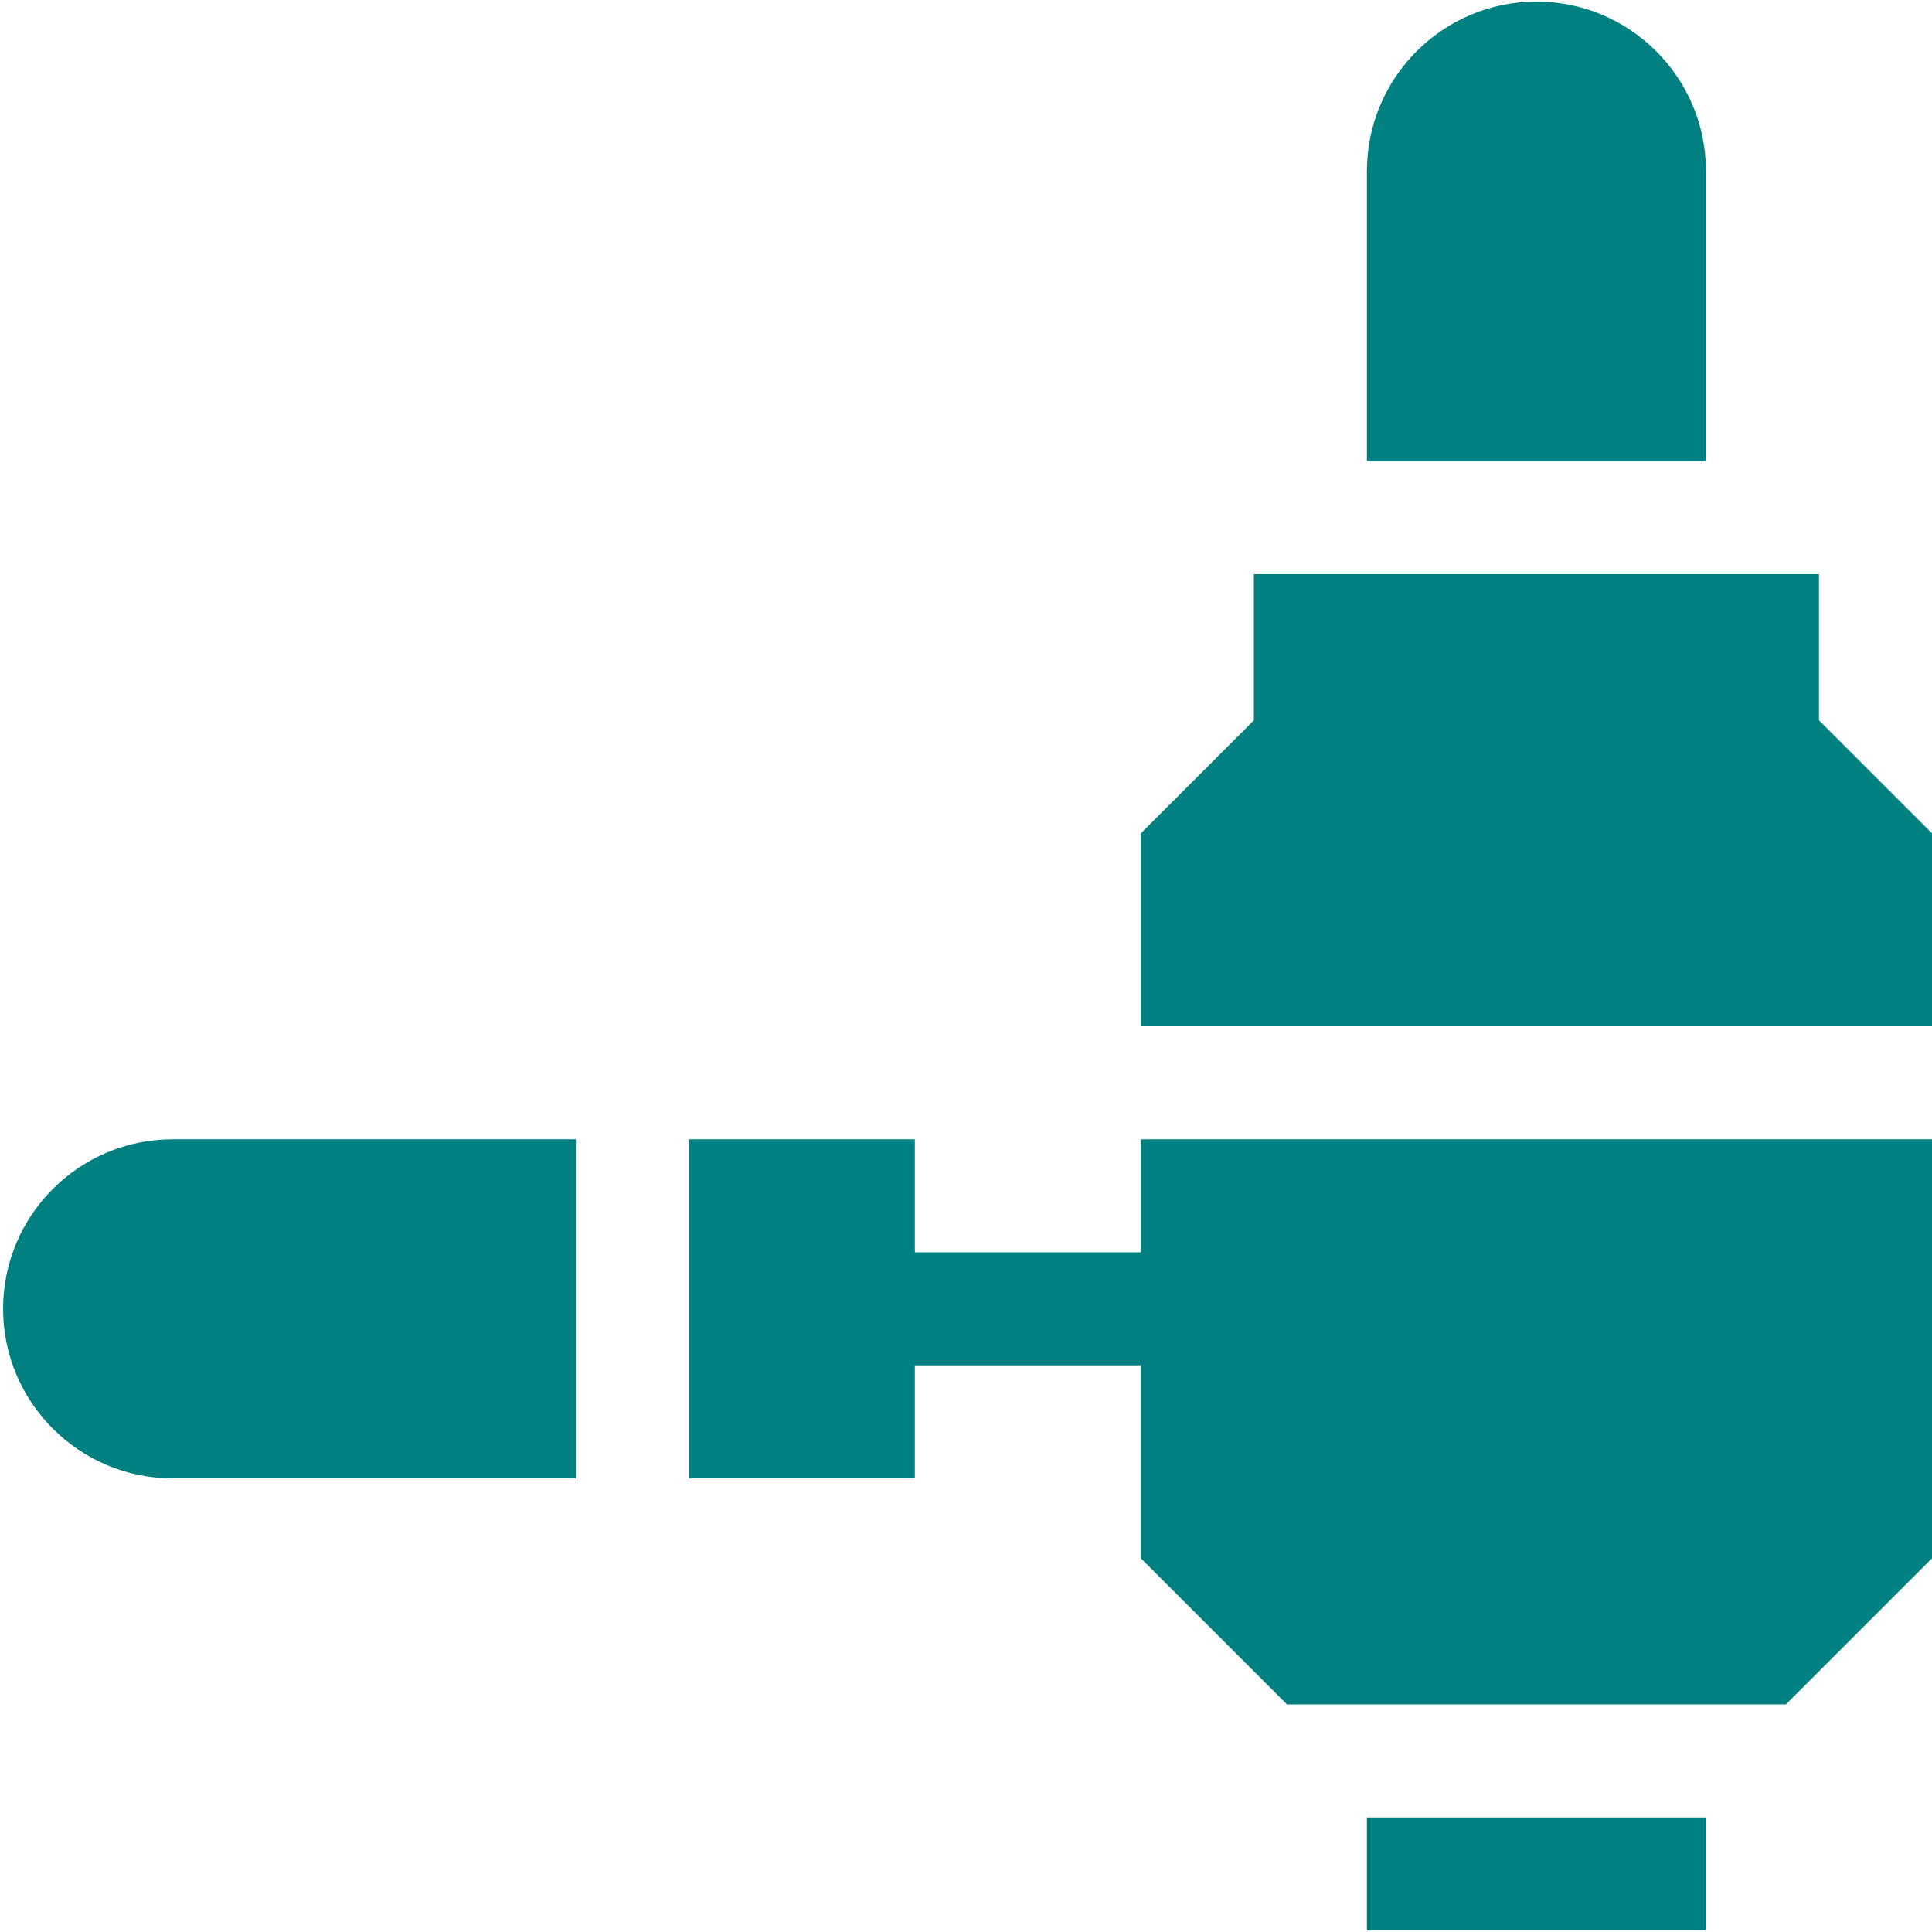
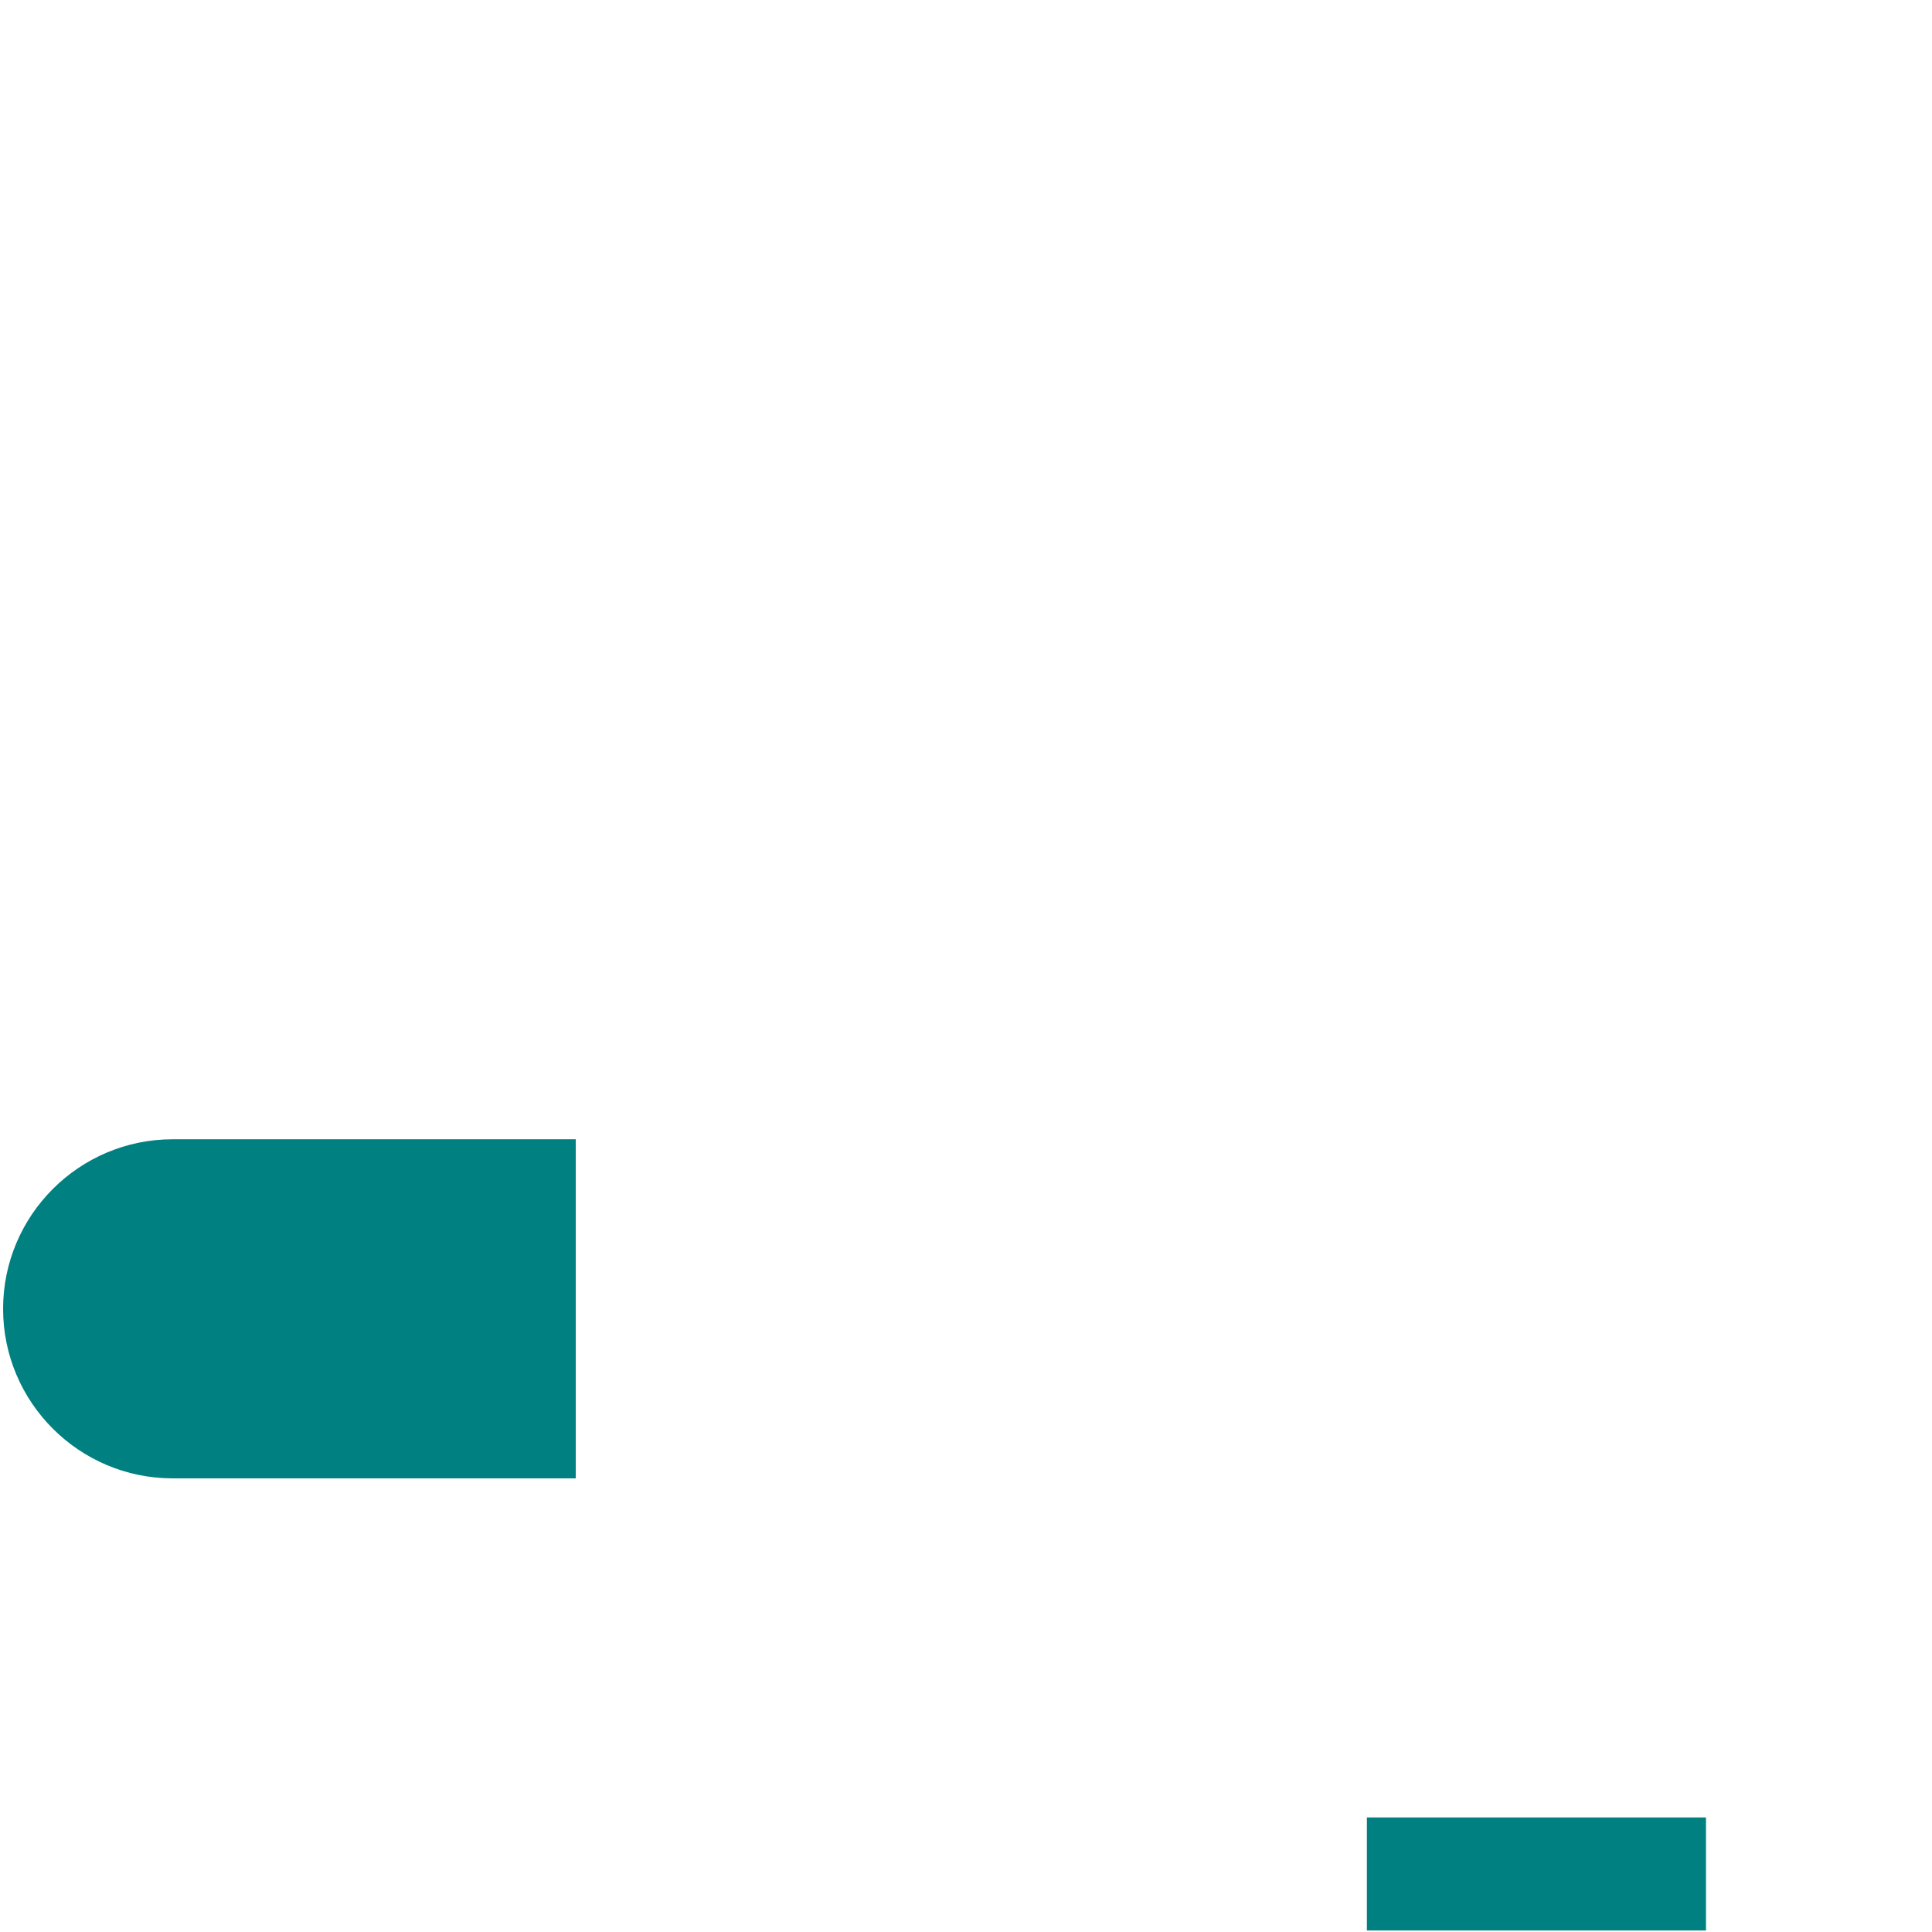
<svg xmlns="http://www.w3.org/2000/svg" id="Capa_1" x="0px" y="0px" viewBox="0 0 512 512" style="enable-background:new 0 0 512 512;" xml:space="preserve">
  <style type="text/css">
	.st0{fill:#008080;}
</style>
  <g>
-     <path class="st0" d="M242.43,361.83h59.9v51.13l38.73,38.73h132.21L512,412.96V301.93H302.34v29.95h-59.9v-29.95h-59.9v89.86h59.9   V361.83z" />
-     <path class="st0" d="M512,220.85l-29.95-29.95v-38.73H332.29v38.73l-29.95,29.95v51.13H512V220.85z" />
    <path class="st0" d="M45.75,391.78h106.83v-89.86H45.75c-24.77,0-44.93,20.15-44.93,44.93C0.82,371.63,20.98,391.78,45.75,391.78z" />
-     <path class="st0" d="M452.1,45.34c0-24.77-20.15-44.93-44.93-44.93s-44.93,20.15-44.93,44.93v76.88h89.86V45.34z" />
    <path class="st0" d="M362.24,481.64h89.86v29.95h-89.86V481.64z" />
  </g>
</svg>